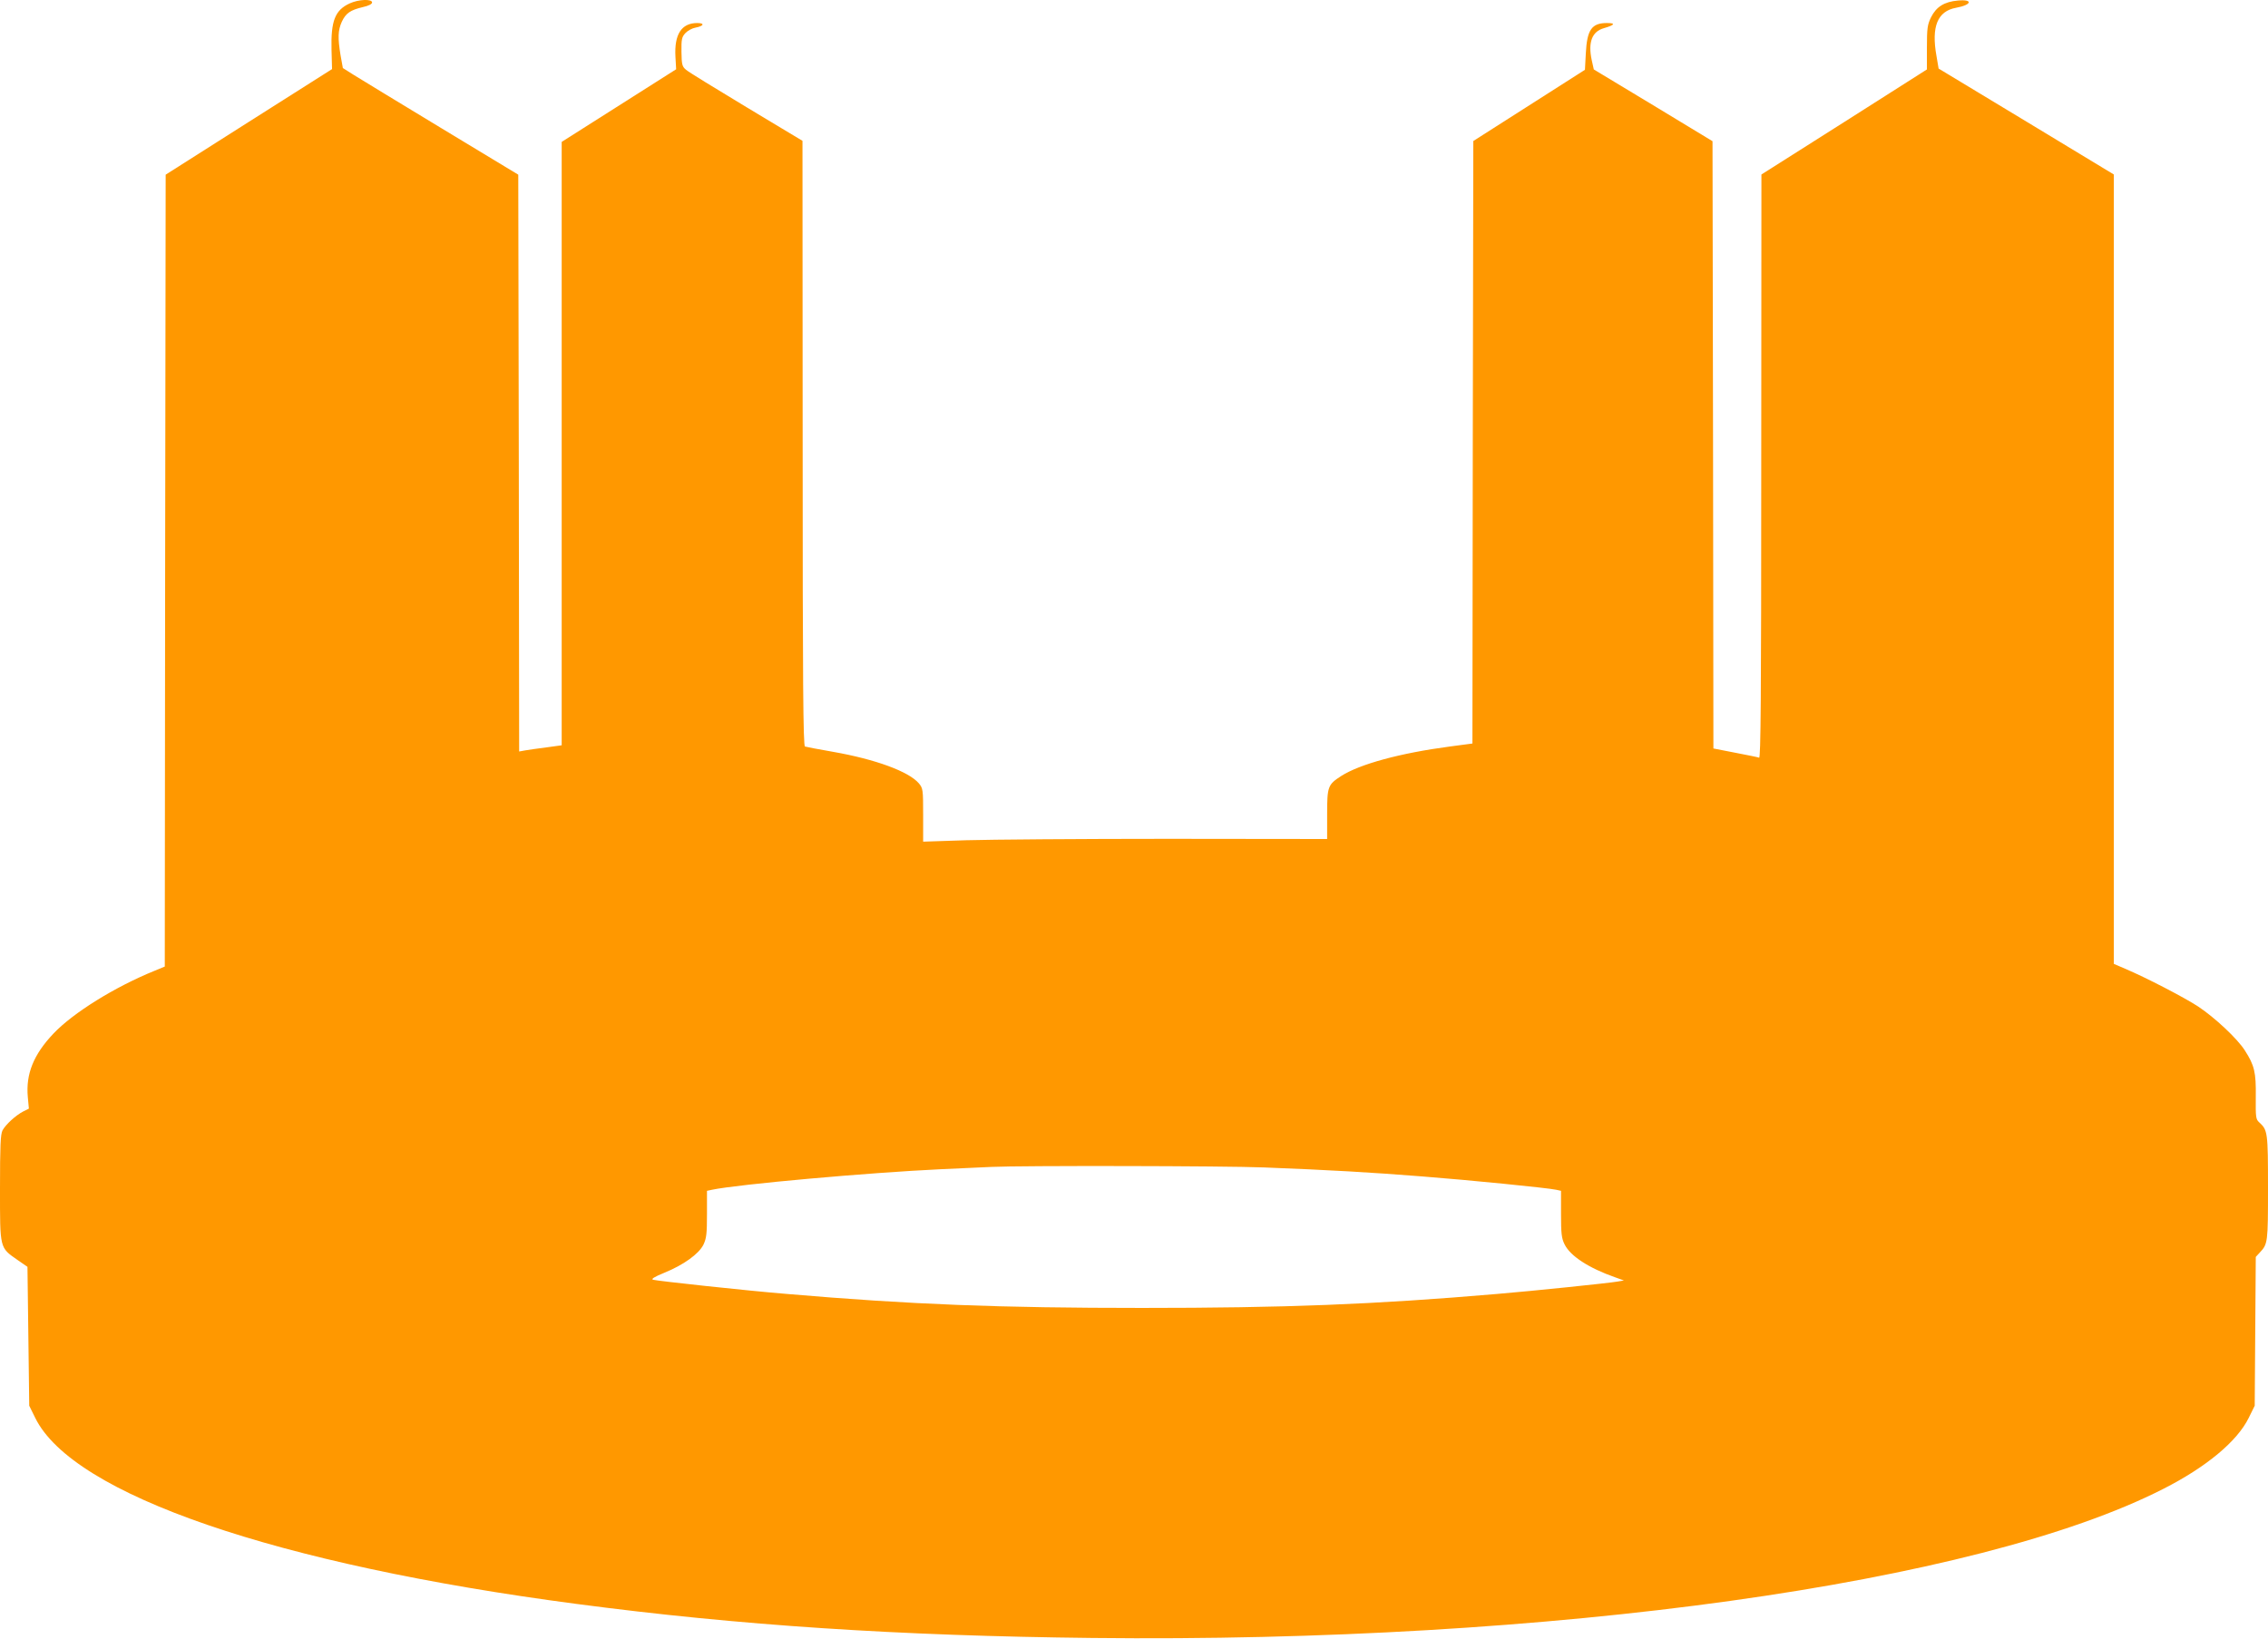
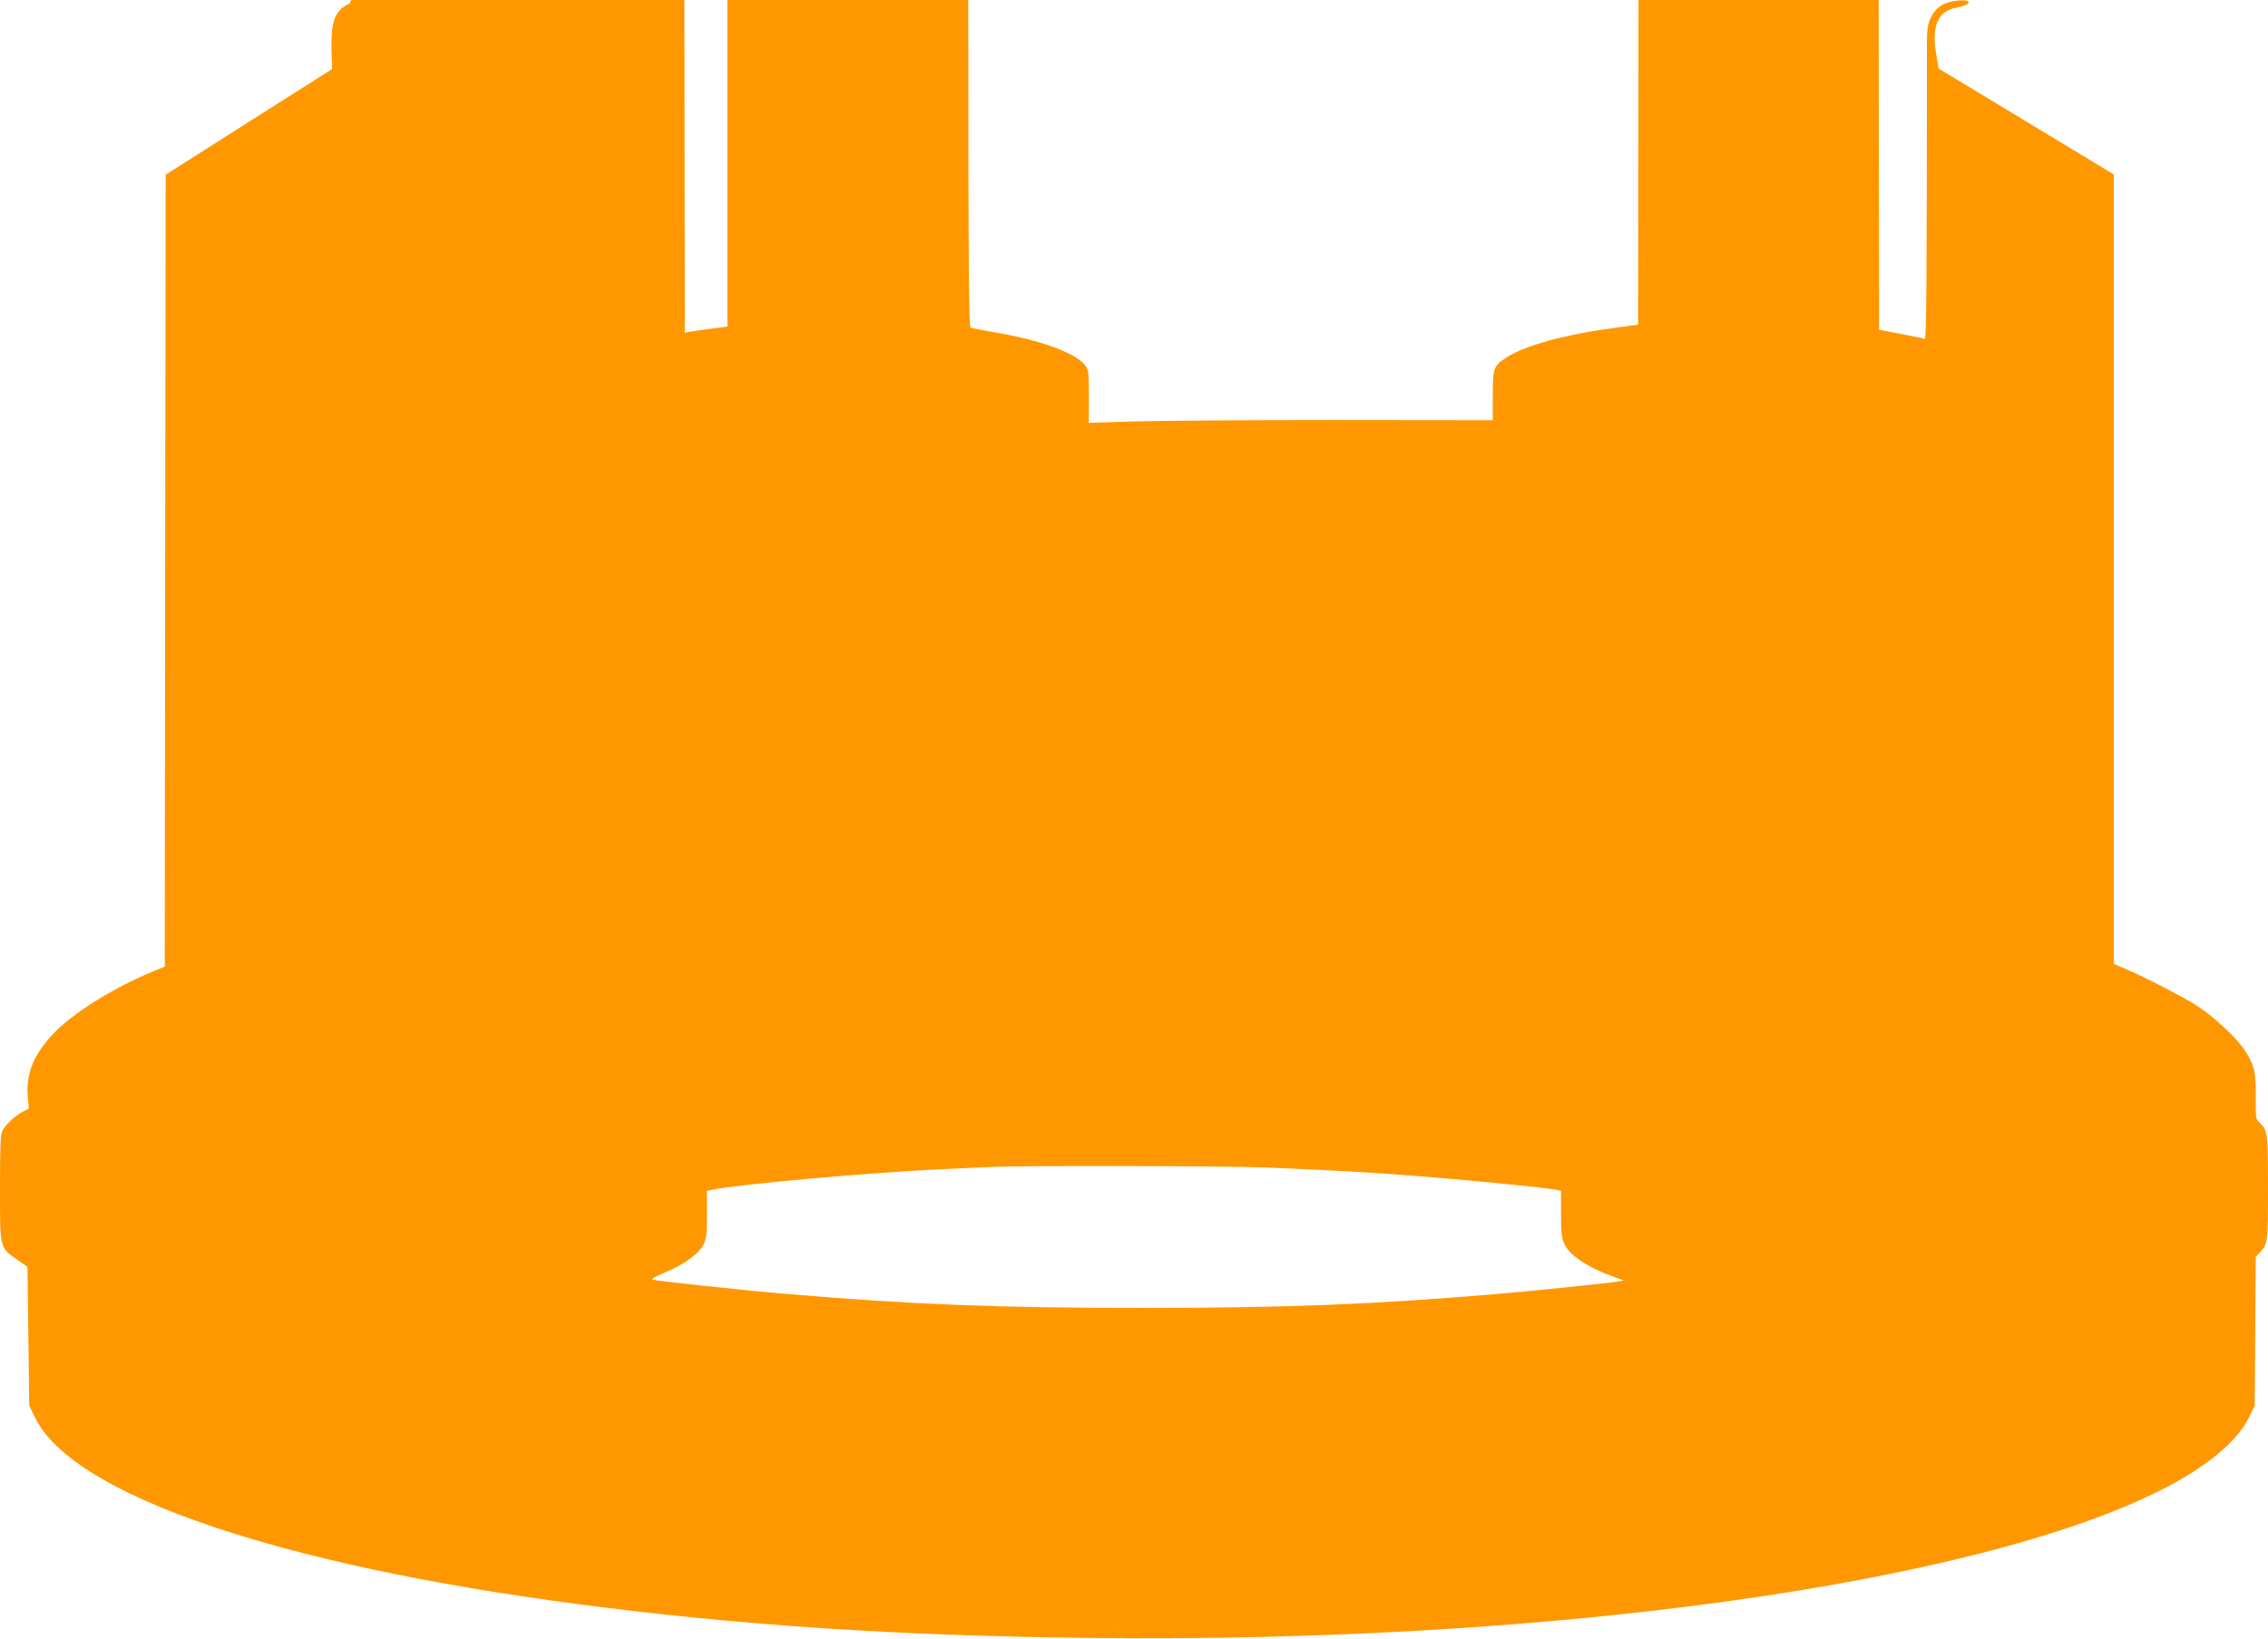
<svg xmlns="http://www.w3.org/2000/svg" version="1.0" width="1280pt" height="925pt" viewBox="0 0 1280 925" preserveAspectRatio="xMidYMid meet">
  <g transform="translate(0,925) scale(0.1,-0.1)" fill="#ff9800" stroke="none">
-     <path d="M1974 9231 c-83 -38 -107 -98 -103 -262 l3 -109 -470 -298 -469 -298 -3 -2235 -2 -2235 -58 -24 c-224 -91 -459 -237 -570 -354 -113 -119 -157 -229 -145 -359 l6 -65 -32 -16 c-44 -23 -99 -74 -117 -107 -11 -23 -14 -85 -14 -327 0 -344 -3 -333 100 -405 l55 -38 5 -392 5 -392 34 -69 c213 -433 1361 -827 3056 -1050 916 -121 1817 -180 2910 -192 2587 -29 4996 306 6045 842 242 123 416 268 481 400 l34 69 3 420 3 420 23 25 c45 48 46 56 46 365 0 314 -2 326 -49 369 -20 18 -21 29 -20 145 2 139 -8 178 -62 262 -42 66 -169 185 -264 248 -80 52 -294 163 -412 213 l-63 27 0 2228 0 2228 -494 299 -495 299 -12 71 c-30 166 6 253 110 272 89 16 99 49 11 41 -77 -7 -122 -35 -152 -95 -20 -41 -23 -62 -23 -171 l0 -123 -467 -297 -467 -296 -1 -1648 c0 -1315 -3 -1648 -12 -1644 -7 3 -68 15 -135 28 l-123 24 -2 1714 -3 1714 -335 203 -335 202 -12 54 c-21 100 2 160 69 179 62 18 69 29 17 29 -86 0 -112 -38 -119 -170 l-5 -94 -315 -201 -315 -201 -3 -1700 -2 -1701 -128 -17 c-279 -37 -507 -99 -612 -166 -76 -49 -80 -59 -80 -217 l0 -139 -897 1 c-494 0 -1007 -4 -1140 -8 l-243 -8 0 150 c0 144 -1 151 -24 179 -57 67 -245 136 -484 178 -81 14 -153 28 -159 30 -10 3 -13 354 -13 1711 l-1 1708 -316 190 c-174 105 -328 199 -341 211 -22 18 -25 29 -26 101 -1 72 2 84 22 106 13 14 39 28 57 31 48 9 54 26 10 26 -89 0 -130 -64 -123 -190 l4 -71 -323 -205 -323 -205 0 -1703 0 -1703 -87 -12 c-49 -6 -103 -14 -120 -17 l-33 -6 -2 1628 -3 1628 -435 263 c-239 145 -462 280 -495 301 l-60 38 -13 72 c-16 98 -15 140 7 189 23 49 48 66 119 83 32 7 52 17 52 26 0 21 -76 18 -126 -5z m5161 -6571 c363 -14 607 -28 895 -51 258 -20 702 -64 753 -75 l27 -6 0 -131 c0 -110 3 -137 20 -171 32 -66 137 -134 285 -186 l50 -18 -35 -6 c-51 -9 -476 -53 -680 -70 -700 -60 -1202 -79 -2005 -79 -803 0 -1304 19 -2005 79 -221 18 -729 73 -754 80 -13 4 6 16 62 39 111 45 196 107 222 159 17 36 20 62 20 173 l0 131 28 6 c147 31 886 97 1292 116 124 6 252 12 285 13 164 8 1321 6 1540 -3z" />
+     <path d="M1974 9231 c-83 -38 -107 -98 -103 -262 l3 -109 -470 -298 -469 -298 -3 -2235 -2 -2235 -58 -24 c-224 -91 -459 -237 -570 -354 -113 -119 -157 -229 -145 -359 l6 -65 -32 -16 c-44 -23 -99 -74 -117 -107 -11 -23 -14 -85 -14 -327 0 -344 -3 -333 100 -405 l55 -38 5 -392 5 -392 34 -69 c213 -433 1361 -827 3056 -1050 916 -121 1817 -180 2910 -192 2587 -29 4996 306 6045 842 242 123 416 268 481 400 l34 69 3 420 3 420 23 25 c45 48 46 56 46 365 0 314 -2 326 -49 369 -20 18 -21 29 -20 145 2 139 -8 178 -62 262 -42 66 -169 185 -264 248 -80 52 -294 163 -412 213 l-63 27 0 2228 0 2228 -494 299 -495 299 -12 71 c-30 166 6 253 110 272 89 16 99 49 11 41 -77 -7 -122 -35 -152 -95 -20 -41 -23 -62 -23 -171 c0 -1315 -3 -1648 -12 -1644 -7 3 -68 15 -135 28 l-123 24 -2 1714 -3 1714 -335 203 -335 202 -12 54 c-21 100 2 160 69 179 62 18 69 29 17 29 -86 0 -112 -38 -119 -170 l-5 -94 -315 -201 -315 -201 -3 -1700 -2 -1701 -128 -17 c-279 -37 -507 -99 -612 -166 -76 -49 -80 -59 -80 -217 l0 -139 -897 1 c-494 0 -1007 -4 -1140 -8 l-243 -8 0 150 c0 144 -1 151 -24 179 -57 67 -245 136 -484 178 -81 14 -153 28 -159 30 -10 3 -13 354 -13 1711 l-1 1708 -316 190 c-174 105 -328 199 -341 211 -22 18 -25 29 -26 101 -1 72 2 84 22 106 13 14 39 28 57 31 48 9 54 26 10 26 -89 0 -130 -64 -123 -190 l4 -71 -323 -205 -323 -205 0 -1703 0 -1703 -87 -12 c-49 -6 -103 -14 -120 -17 l-33 -6 -2 1628 -3 1628 -435 263 c-239 145 -462 280 -495 301 l-60 38 -13 72 c-16 98 -15 140 7 189 23 49 48 66 119 83 32 7 52 17 52 26 0 21 -76 18 -126 -5z m5161 -6571 c363 -14 607 -28 895 -51 258 -20 702 -64 753 -75 l27 -6 0 -131 c0 -110 3 -137 20 -171 32 -66 137 -134 285 -186 l50 -18 -35 -6 c-51 -9 -476 -53 -680 -70 -700 -60 -1202 -79 -2005 -79 -803 0 -1304 19 -2005 79 -221 18 -729 73 -754 80 -13 4 6 16 62 39 111 45 196 107 222 159 17 36 20 62 20 173 l0 131 28 6 c147 31 886 97 1292 116 124 6 252 12 285 13 164 8 1321 6 1540 -3z" />
  </g>
</svg>